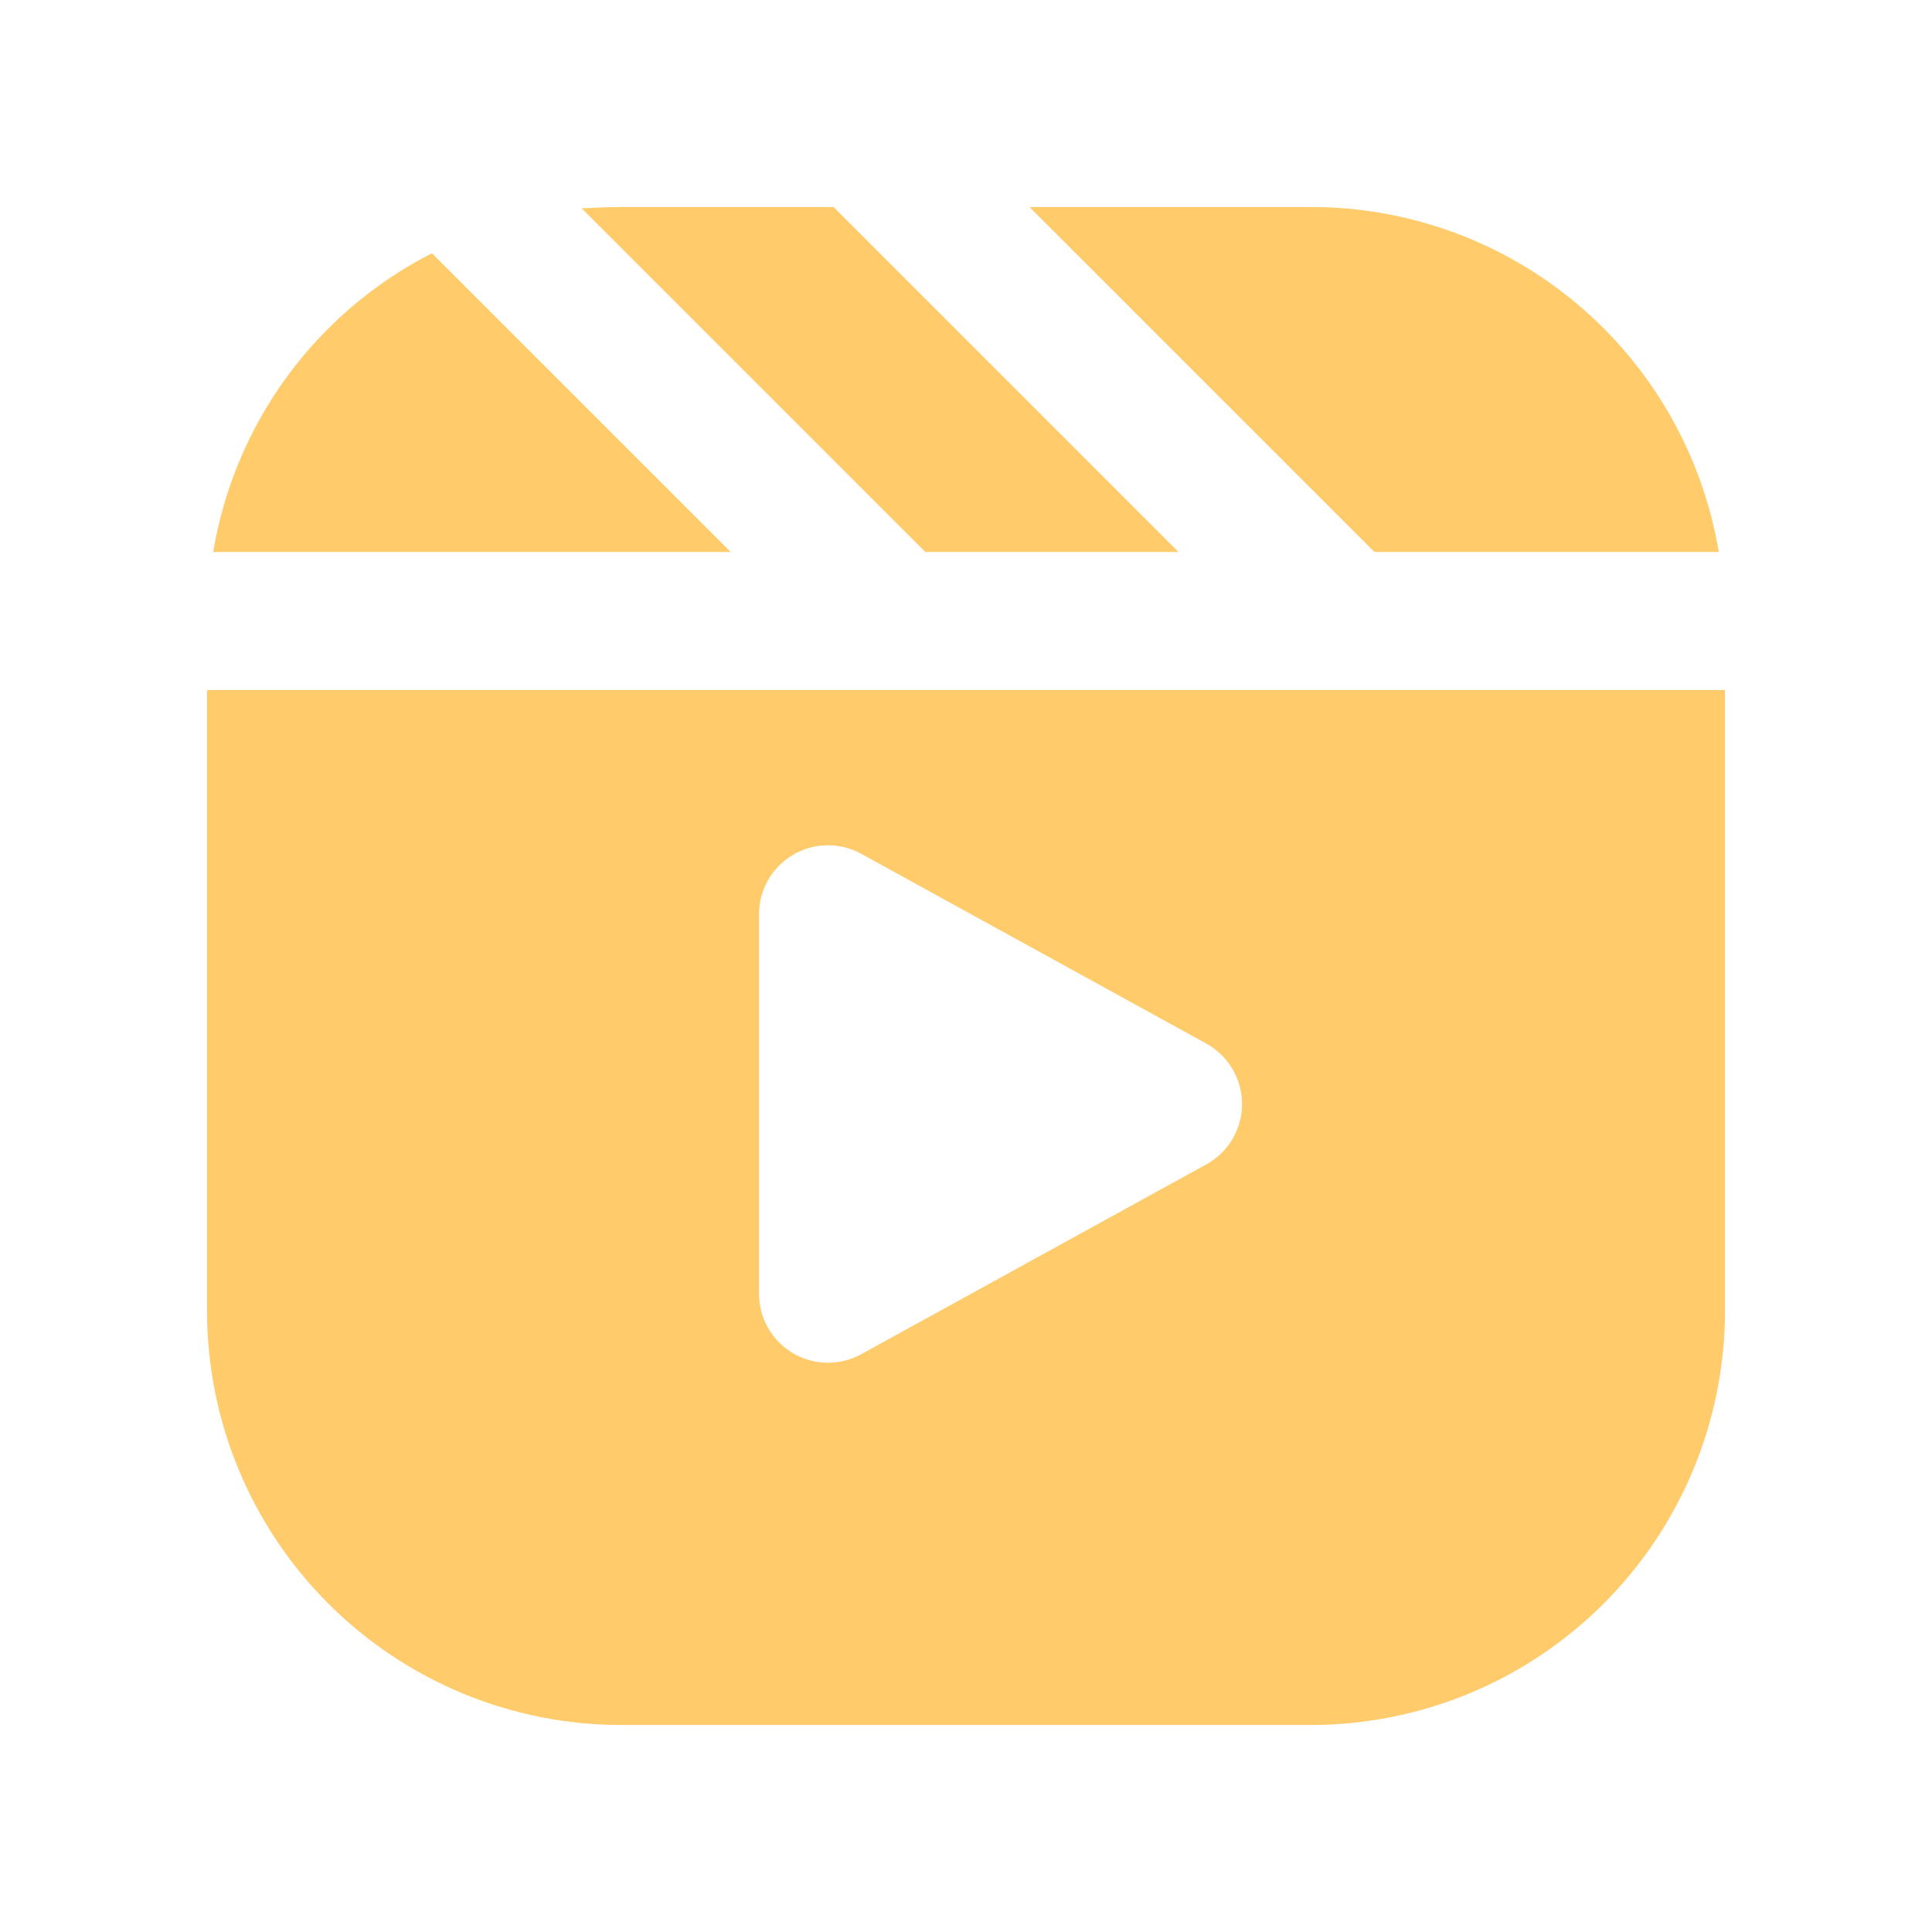
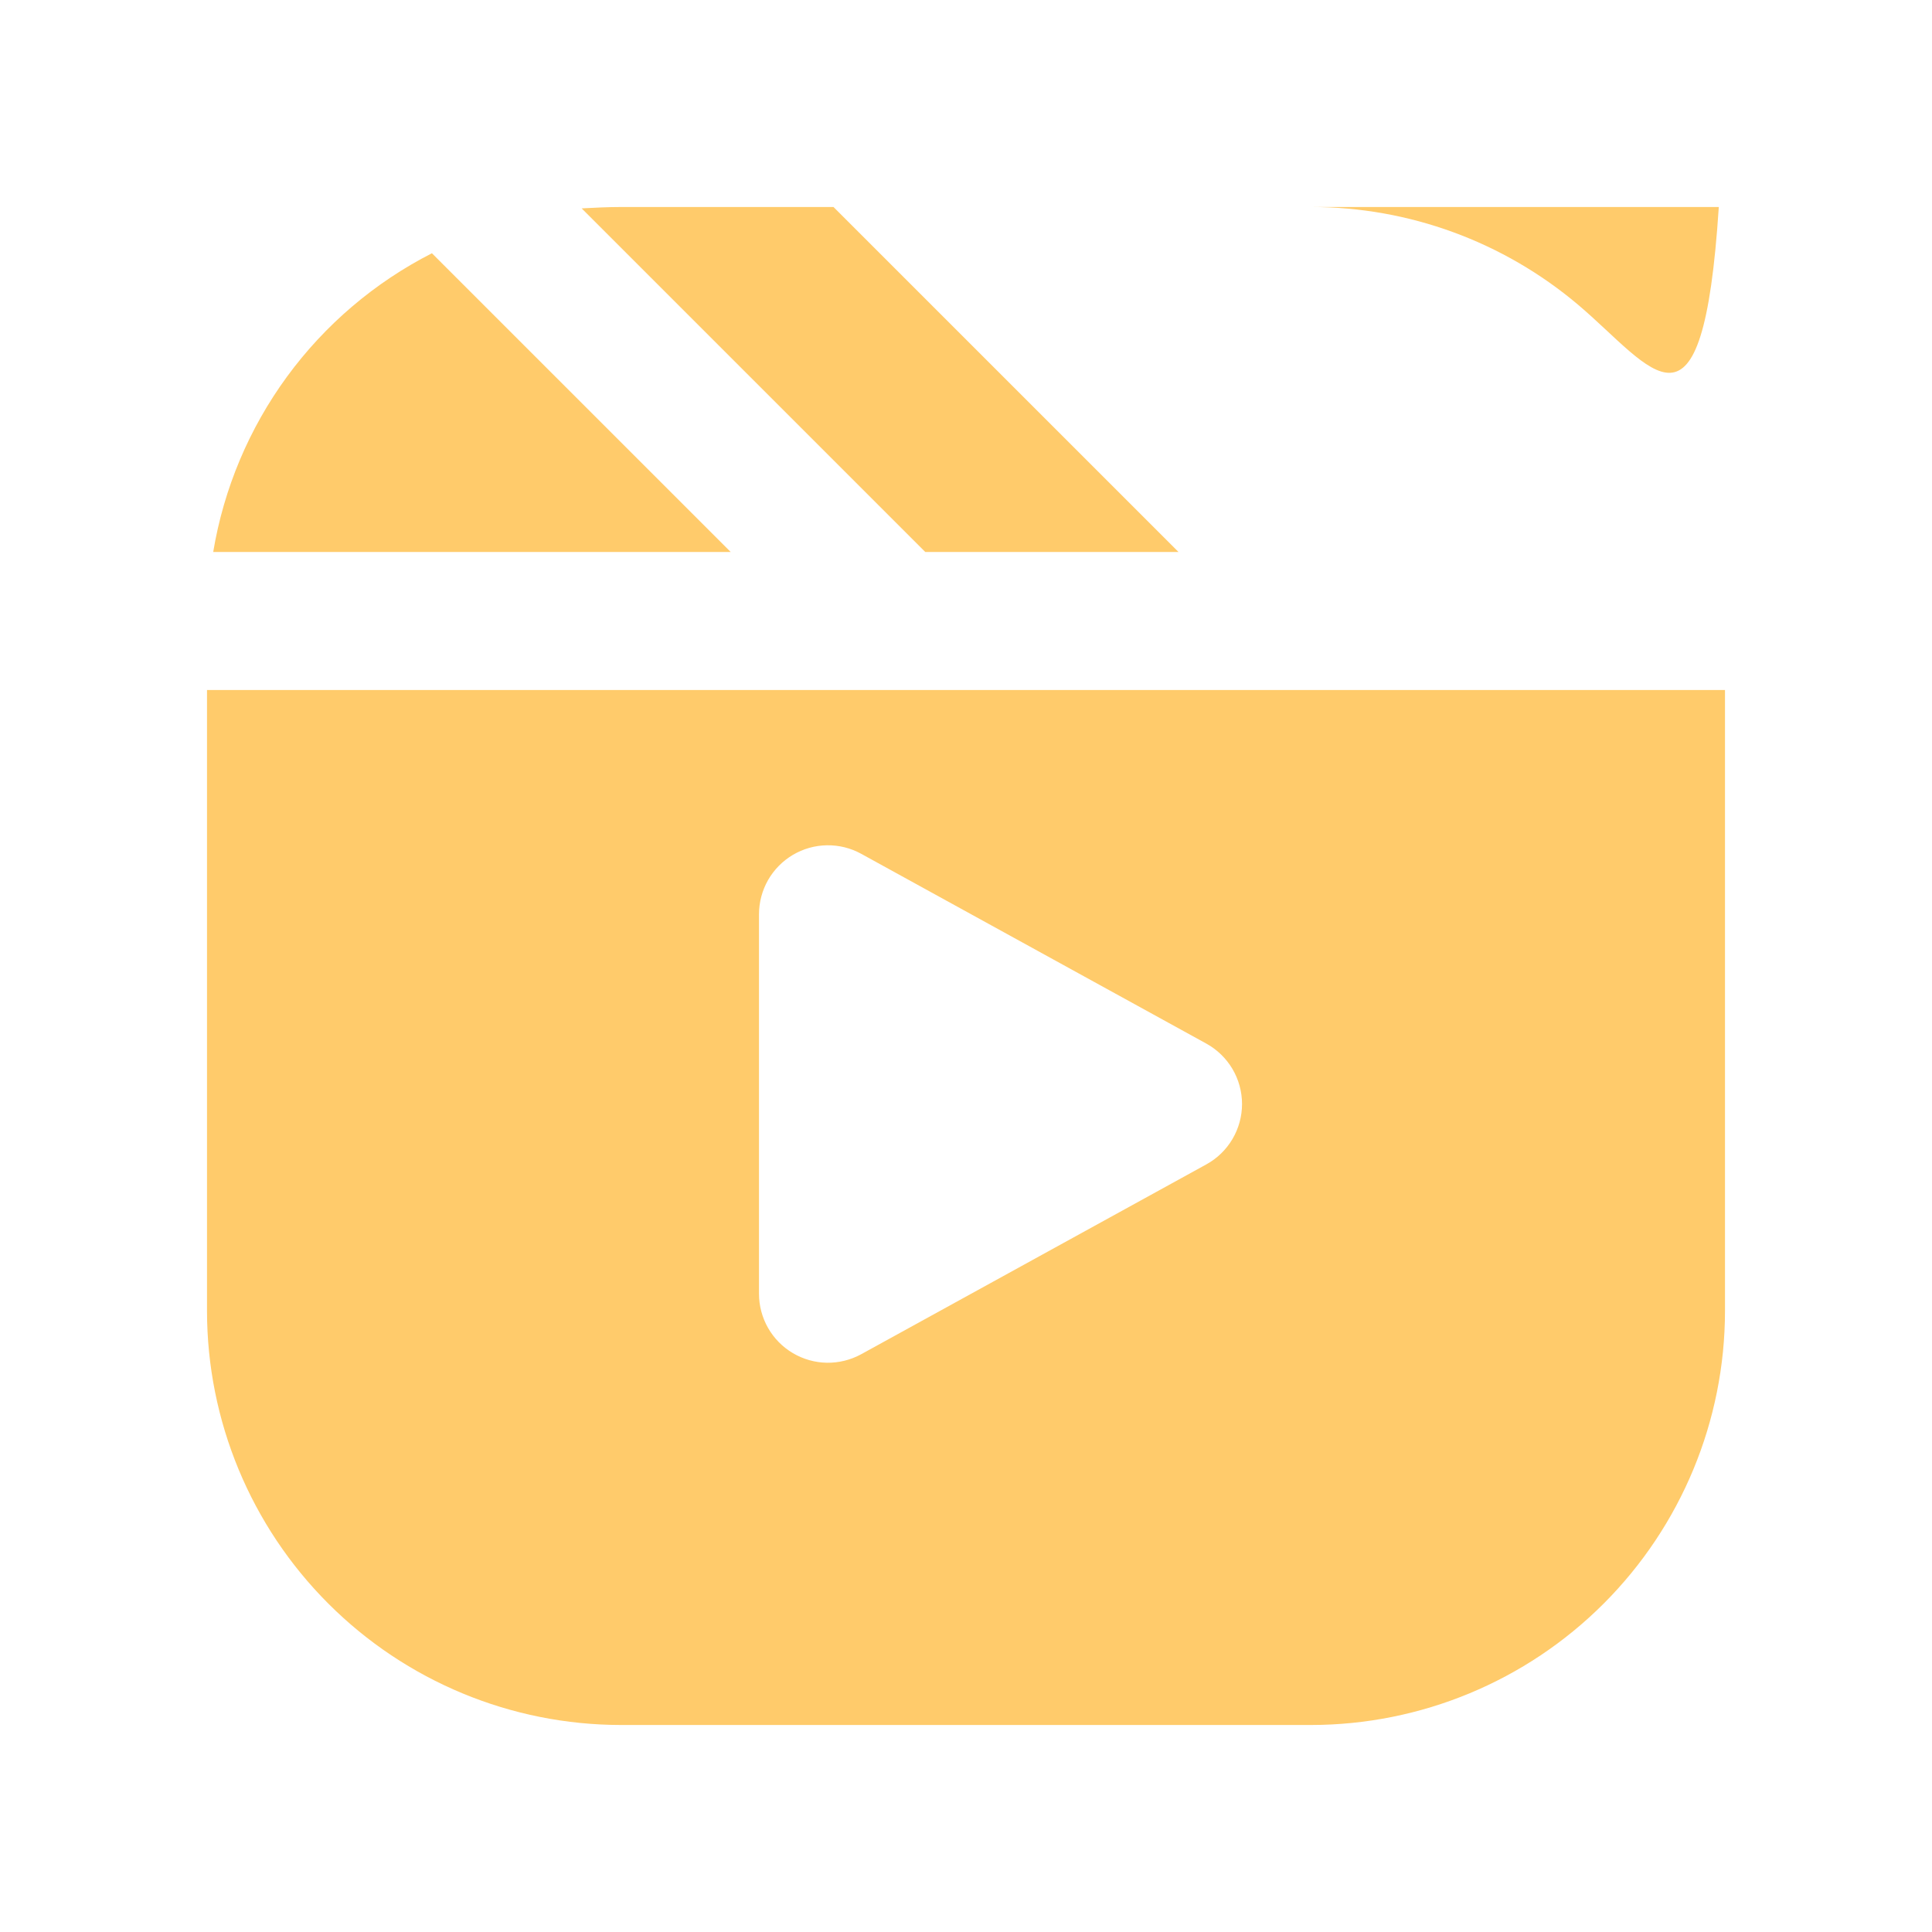
<svg xmlns="http://www.w3.org/2000/svg" width="48" height="48" viewBox="0 0 48 48" fill="none">
-   <path d="M10.731 6.292L18.154 13.714H5.297C5.559 12.139 6.188 10.646 7.131 9.357C8.075 8.068 9.308 7.018 10.731 6.292ZM20.708 5.143H15.428C15.103 5.143 14.777 5.16 14.451 5.177L22.988 13.714H29.28L20.708 5.143ZM32.571 5.143H25.577L34.148 13.714H42.703C42.301 11.318 41.063 9.142 39.208 7.572C37.352 6.003 35.001 5.142 32.571 5.143ZM21.397 33.645L29.969 28.93C30.238 28.783 30.462 28.566 30.619 28.301C30.775 28.037 30.858 27.736 30.858 27.429C30.858 27.122 30.775 26.82 30.619 26.556C30.462 26.292 30.238 26.075 29.969 25.927L21.397 21.213C21.136 21.069 20.842 20.996 20.544 21.001C20.247 21.005 19.955 21.088 19.699 21.239C19.442 21.391 19.23 21.607 19.082 21.865C18.935 22.124 18.857 22.417 18.857 22.715V32.143C18.857 32.441 18.935 32.734 19.082 32.992C19.23 33.251 19.442 33.467 19.699 33.618C19.955 33.77 20.247 33.852 20.544 33.857C20.842 33.861 21.136 33.788 21.397 33.645ZM42.857 17.143V32.572C42.855 35.299 41.77 37.914 39.842 39.842C37.913 41.771 35.298 42.855 32.571 42.857H15.428C12.701 42.855 10.086 41.771 8.158 39.842C6.229 37.914 5.145 35.299 5.143 32.572V17.143H42.857Z" fill="#FFCB6B" />
+   <path d="M10.731 6.292L18.154 13.714H5.297C5.559 12.139 6.188 10.646 7.131 9.357C8.075 8.068 9.308 7.018 10.731 6.292ZM20.708 5.143H15.428C15.103 5.143 14.777 5.16 14.451 5.177L22.988 13.714H29.28L20.708 5.143ZM32.571 5.143H25.577H42.703C42.301 11.318 41.063 9.142 39.208 7.572C37.352 6.003 35.001 5.142 32.571 5.143ZM21.397 33.645L29.969 28.93C30.238 28.783 30.462 28.566 30.619 28.301C30.775 28.037 30.858 27.736 30.858 27.429C30.858 27.122 30.775 26.82 30.619 26.556C30.462 26.292 30.238 26.075 29.969 25.927L21.397 21.213C21.136 21.069 20.842 20.996 20.544 21.001C20.247 21.005 19.955 21.088 19.699 21.239C19.442 21.391 19.23 21.607 19.082 21.865C18.935 22.124 18.857 22.417 18.857 22.715V32.143C18.857 32.441 18.935 32.734 19.082 32.992C19.23 33.251 19.442 33.467 19.699 33.618C19.955 33.77 20.247 33.852 20.544 33.857C20.842 33.861 21.136 33.788 21.397 33.645ZM42.857 17.143V32.572C42.855 35.299 41.77 37.914 39.842 39.842C37.913 41.771 35.298 42.855 32.571 42.857H15.428C12.701 42.855 10.086 41.771 8.158 39.842C6.229 37.914 5.145 35.299 5.143 32.572V17.143H42.857Z" fill="#FFCB6B" />
</svg>